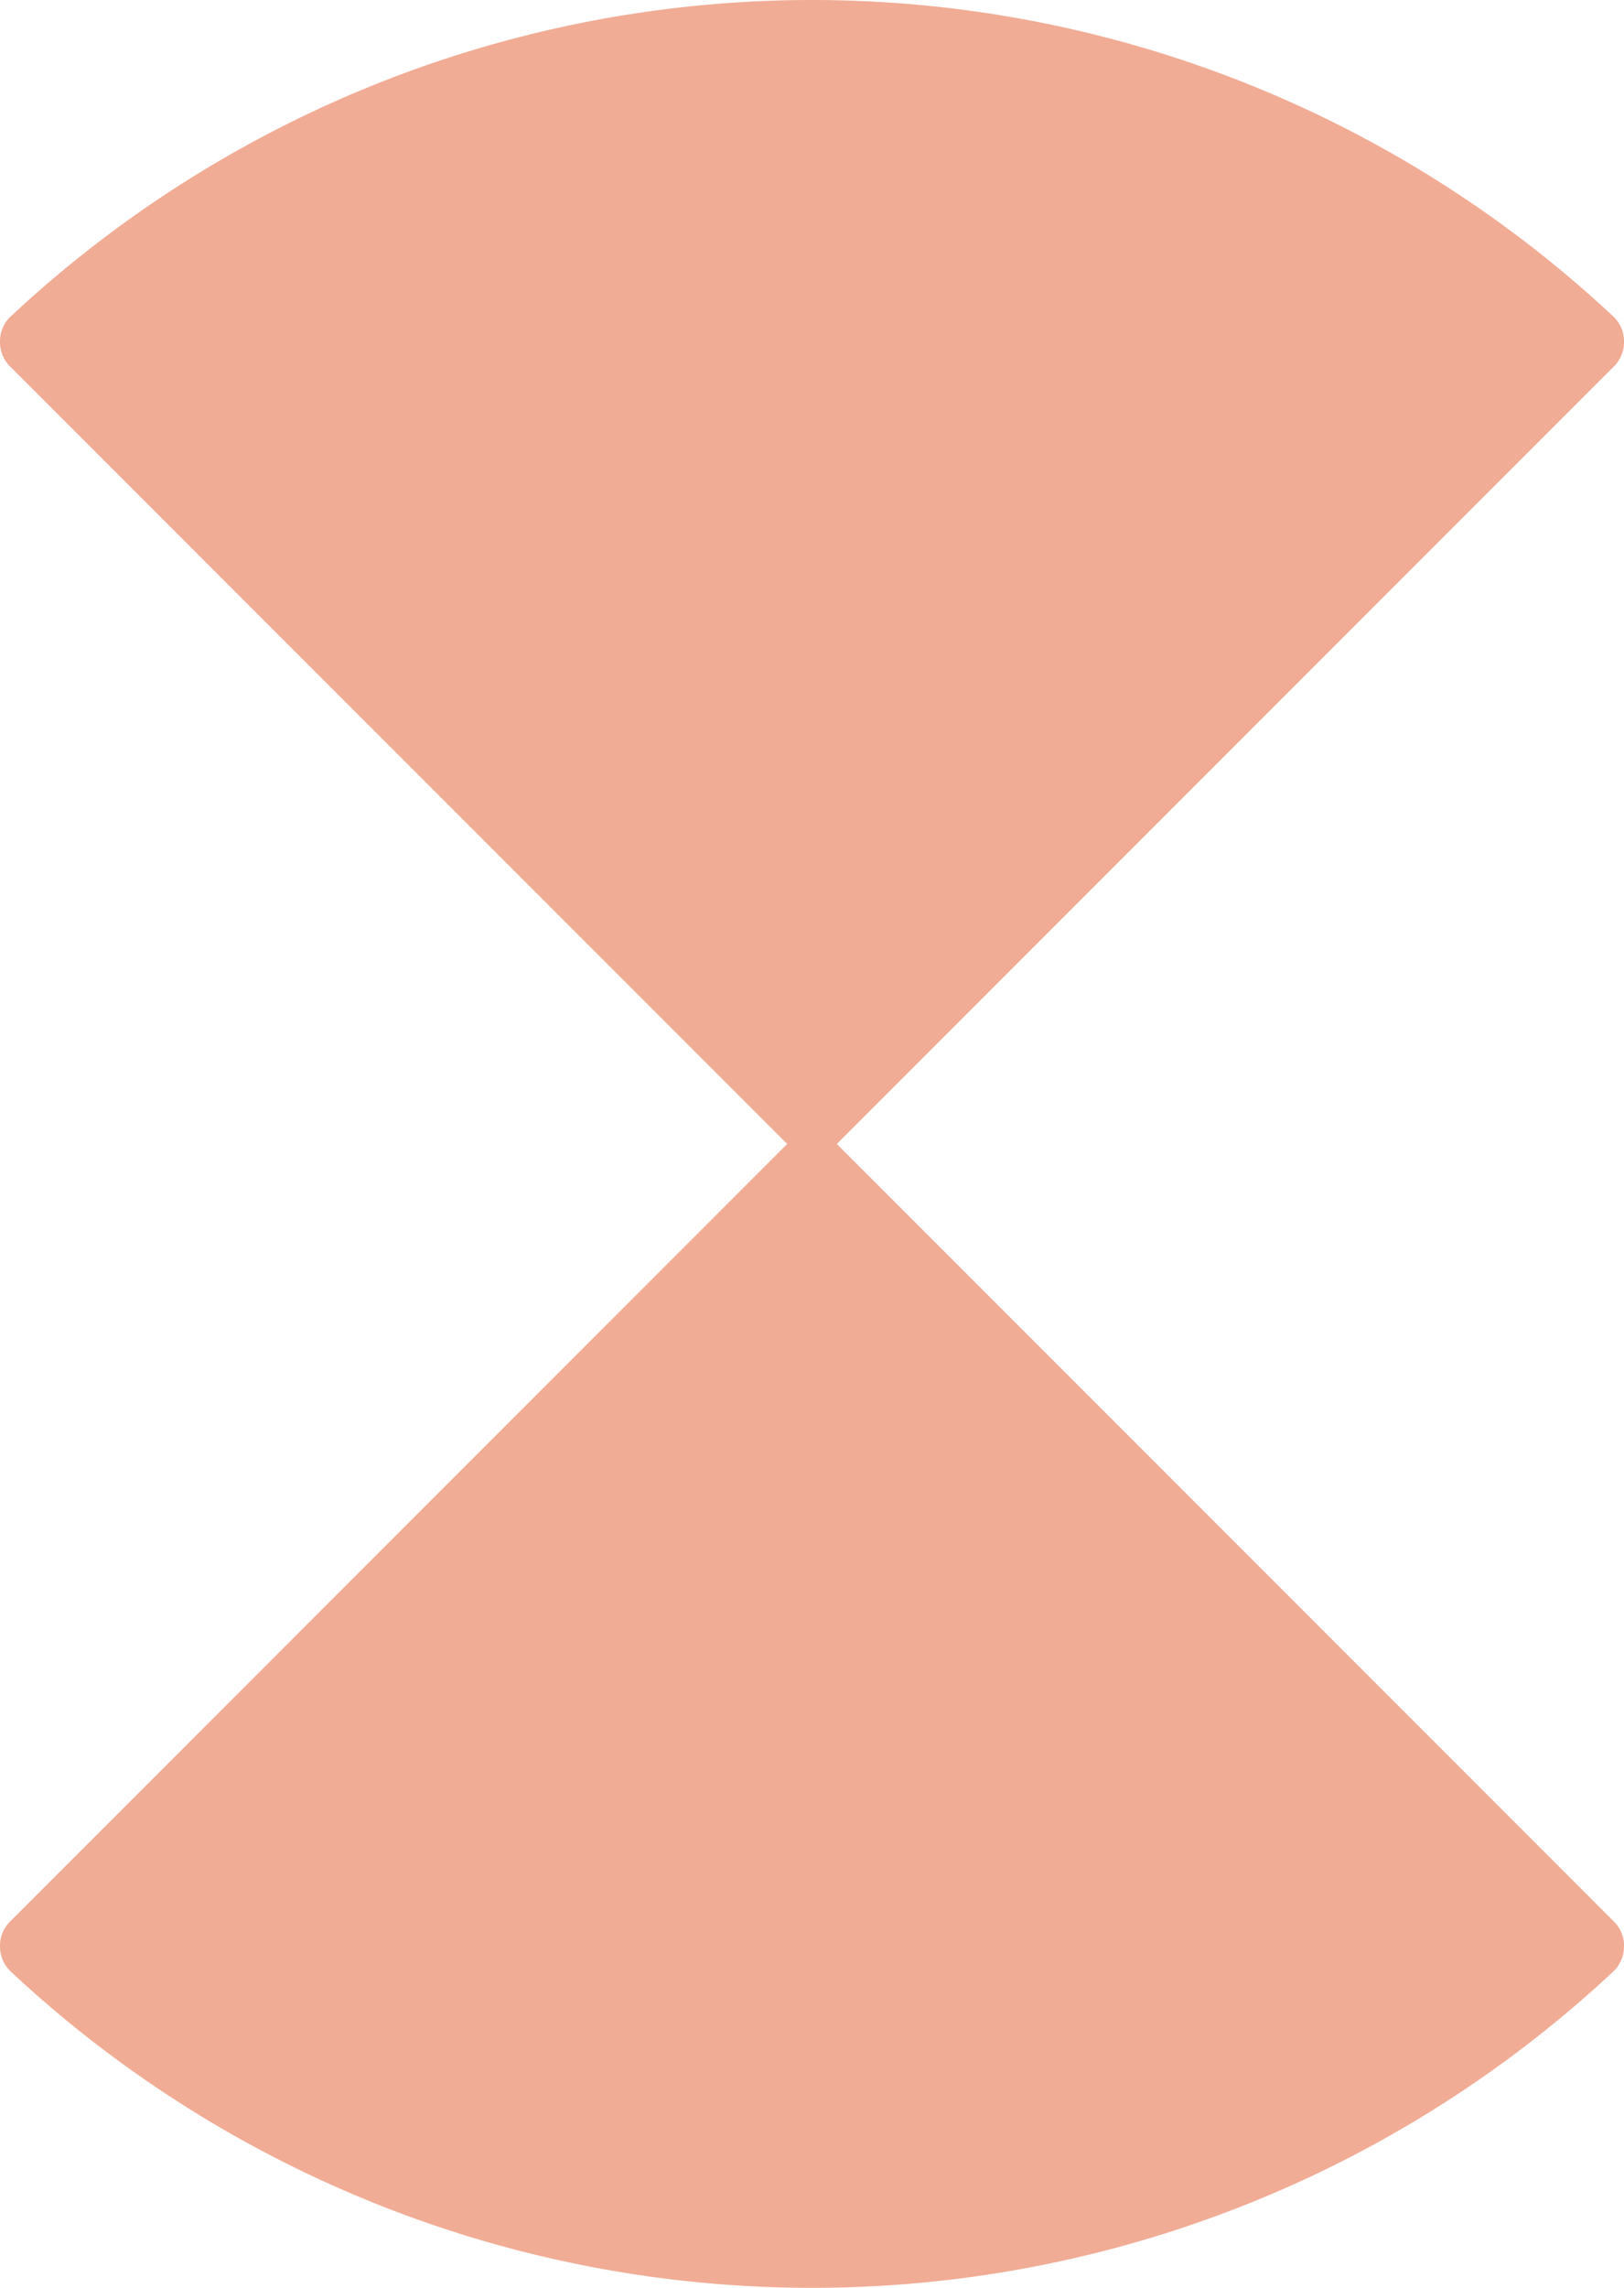
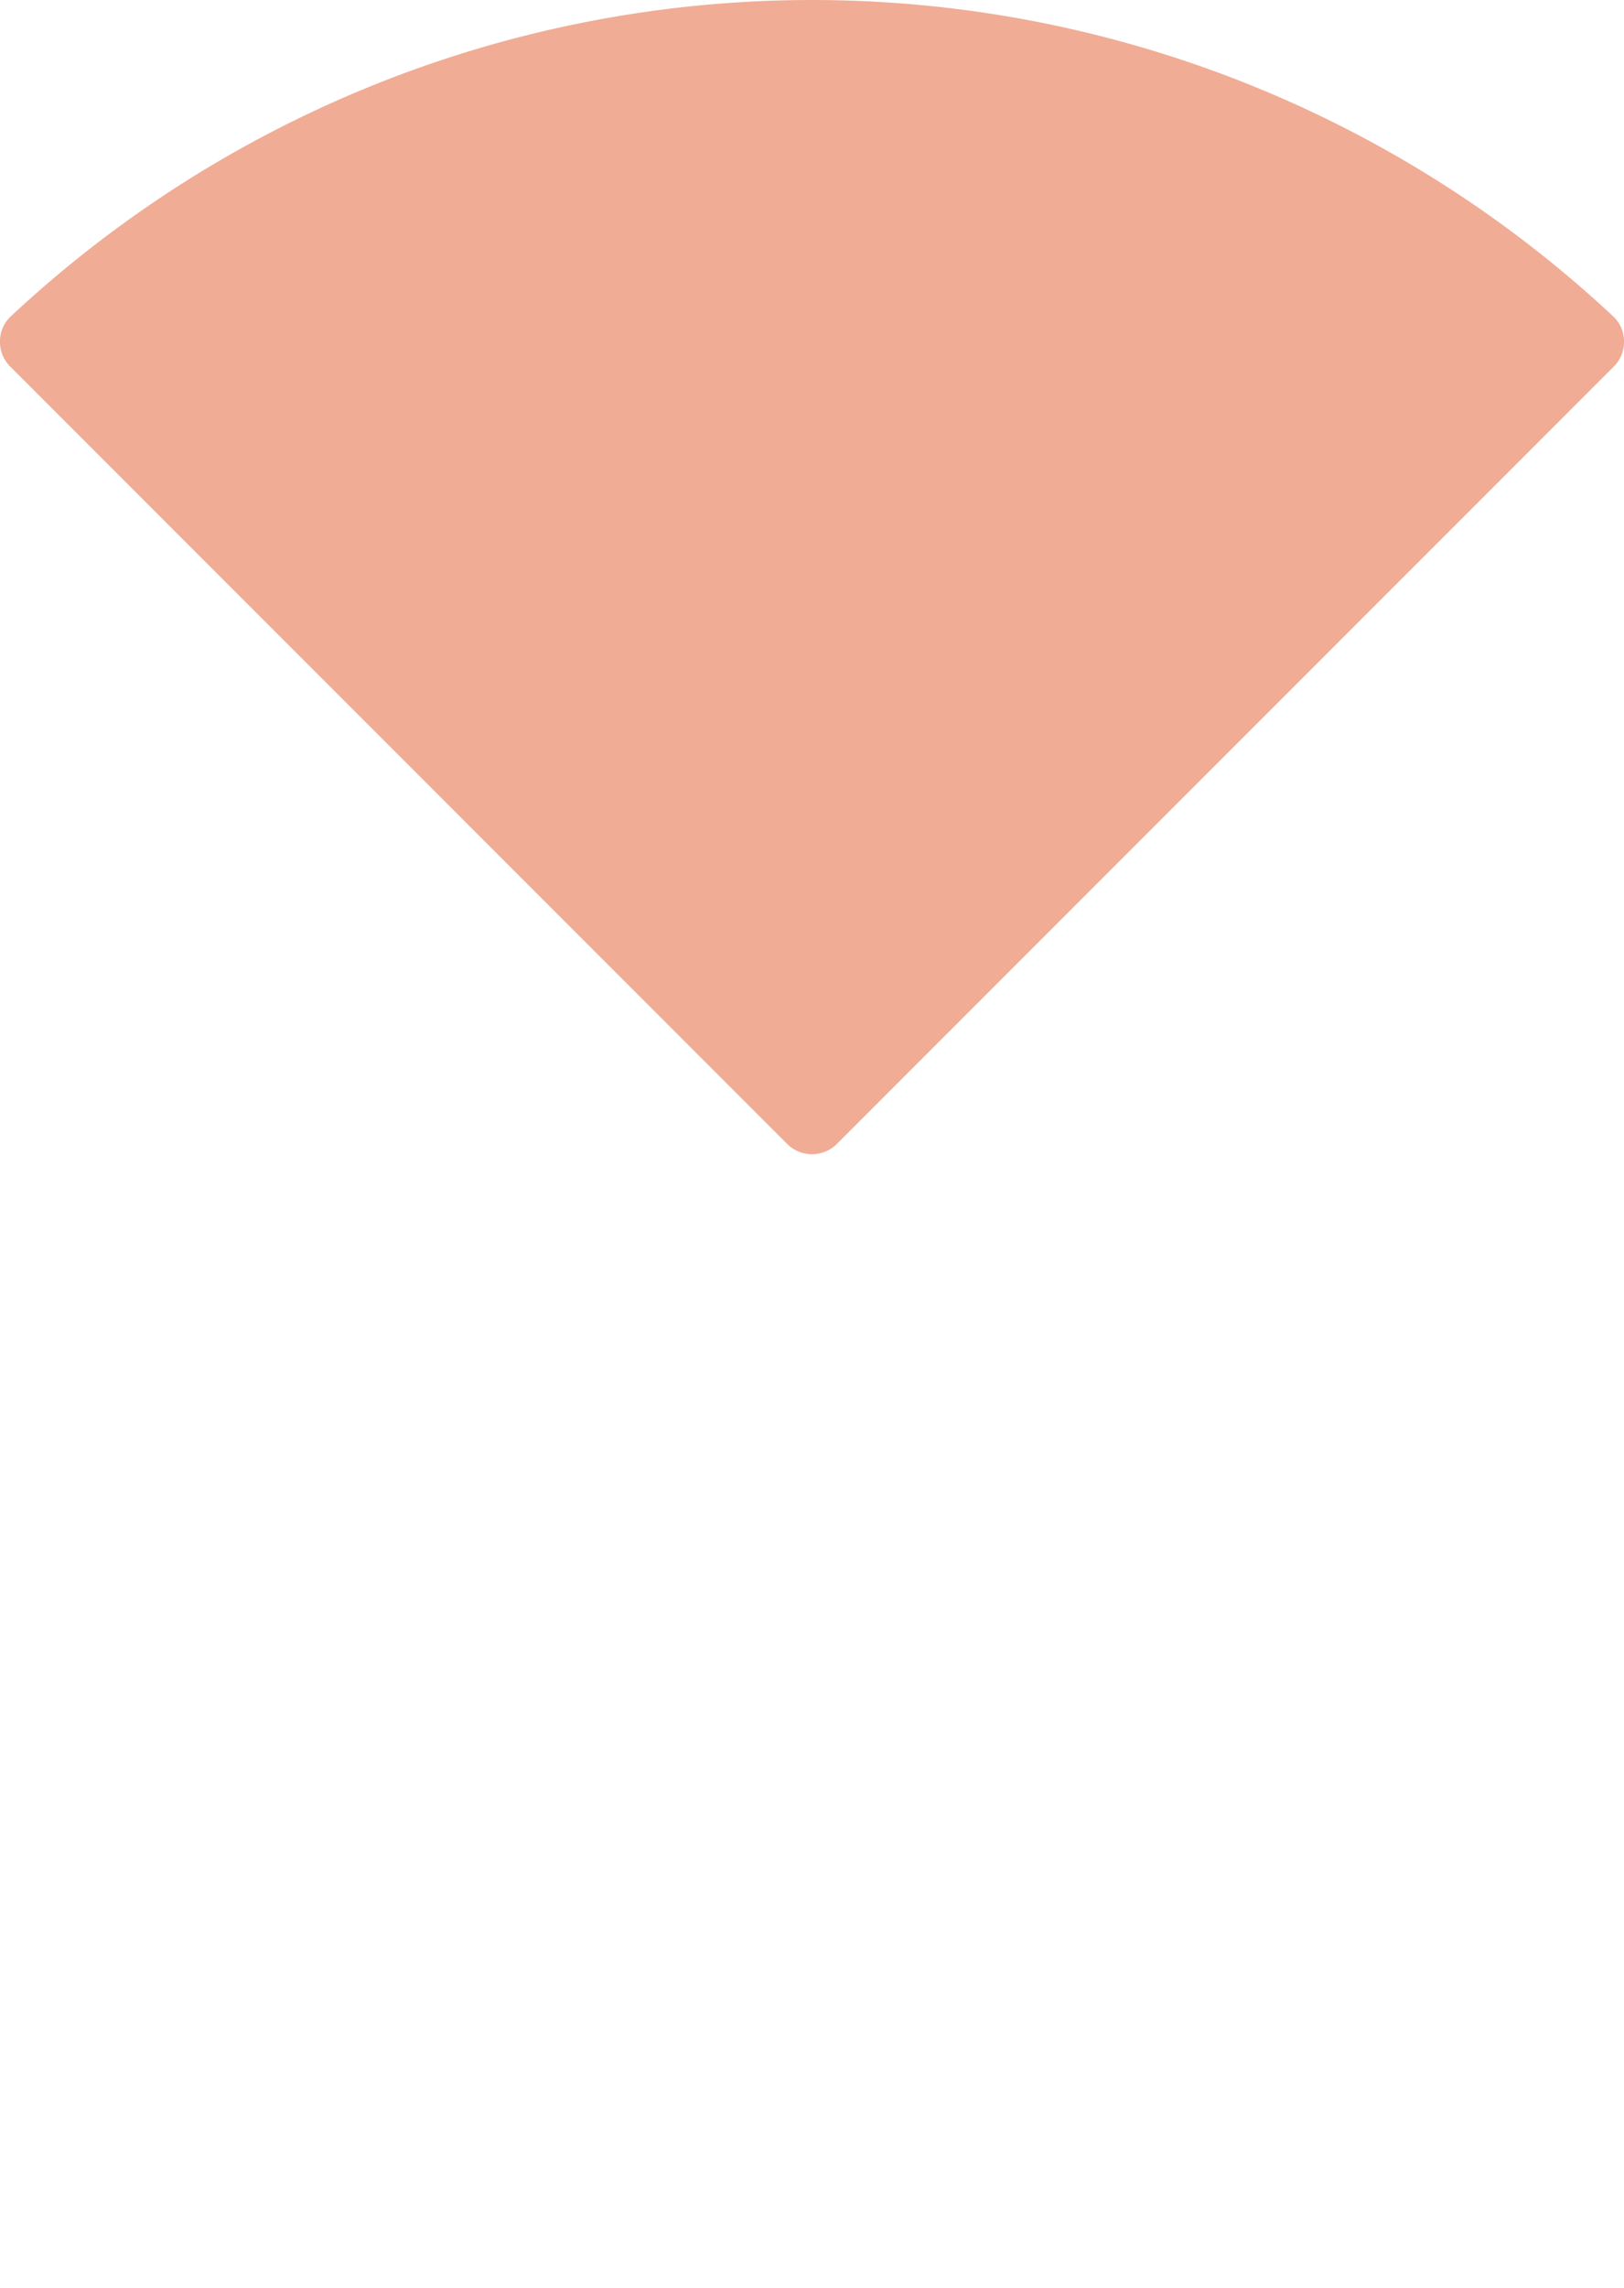
<svg xmlns="http://www.w3.org/2000/svg" id="Capa_1" data-name="Capa 1" viewBox="0 0 116.11 163.47">
  <defs>
    <style>.cls-1{fill:#f1ac95;fill-rule:evenodd;}</style>
  </defs>
  <path class="cls-1" d="M.79,22.59a83.88,83.88,0,0,1,114.53,0,2.42,2.42,0,0,1,.79,1.79,2.45,2.45,0,0,1-.74,1.82L59.83,81.74a2.52,2.52,0,0,1-3.55,0L.74,26.2A2.45,2.45,0,0,1,0,24.38,2.42,2.42,0,0,1,.79,22.59Z" />
-   <path class="cls-1" d="M.79,140.89a83.9,83.9,0,0,0,114.53,0,2.46,2.46,0,0,0,.79-1.8,2.43,2.43,0,0,0-.74-1.81L59.83,81.74a2.51,2.51,0,0,0-3.55,0L.74,137.28A2.43,2.43,0,0,0,0,139.09,2.46,2.46,0,0,0,.79,140.89Z" />
</svg>